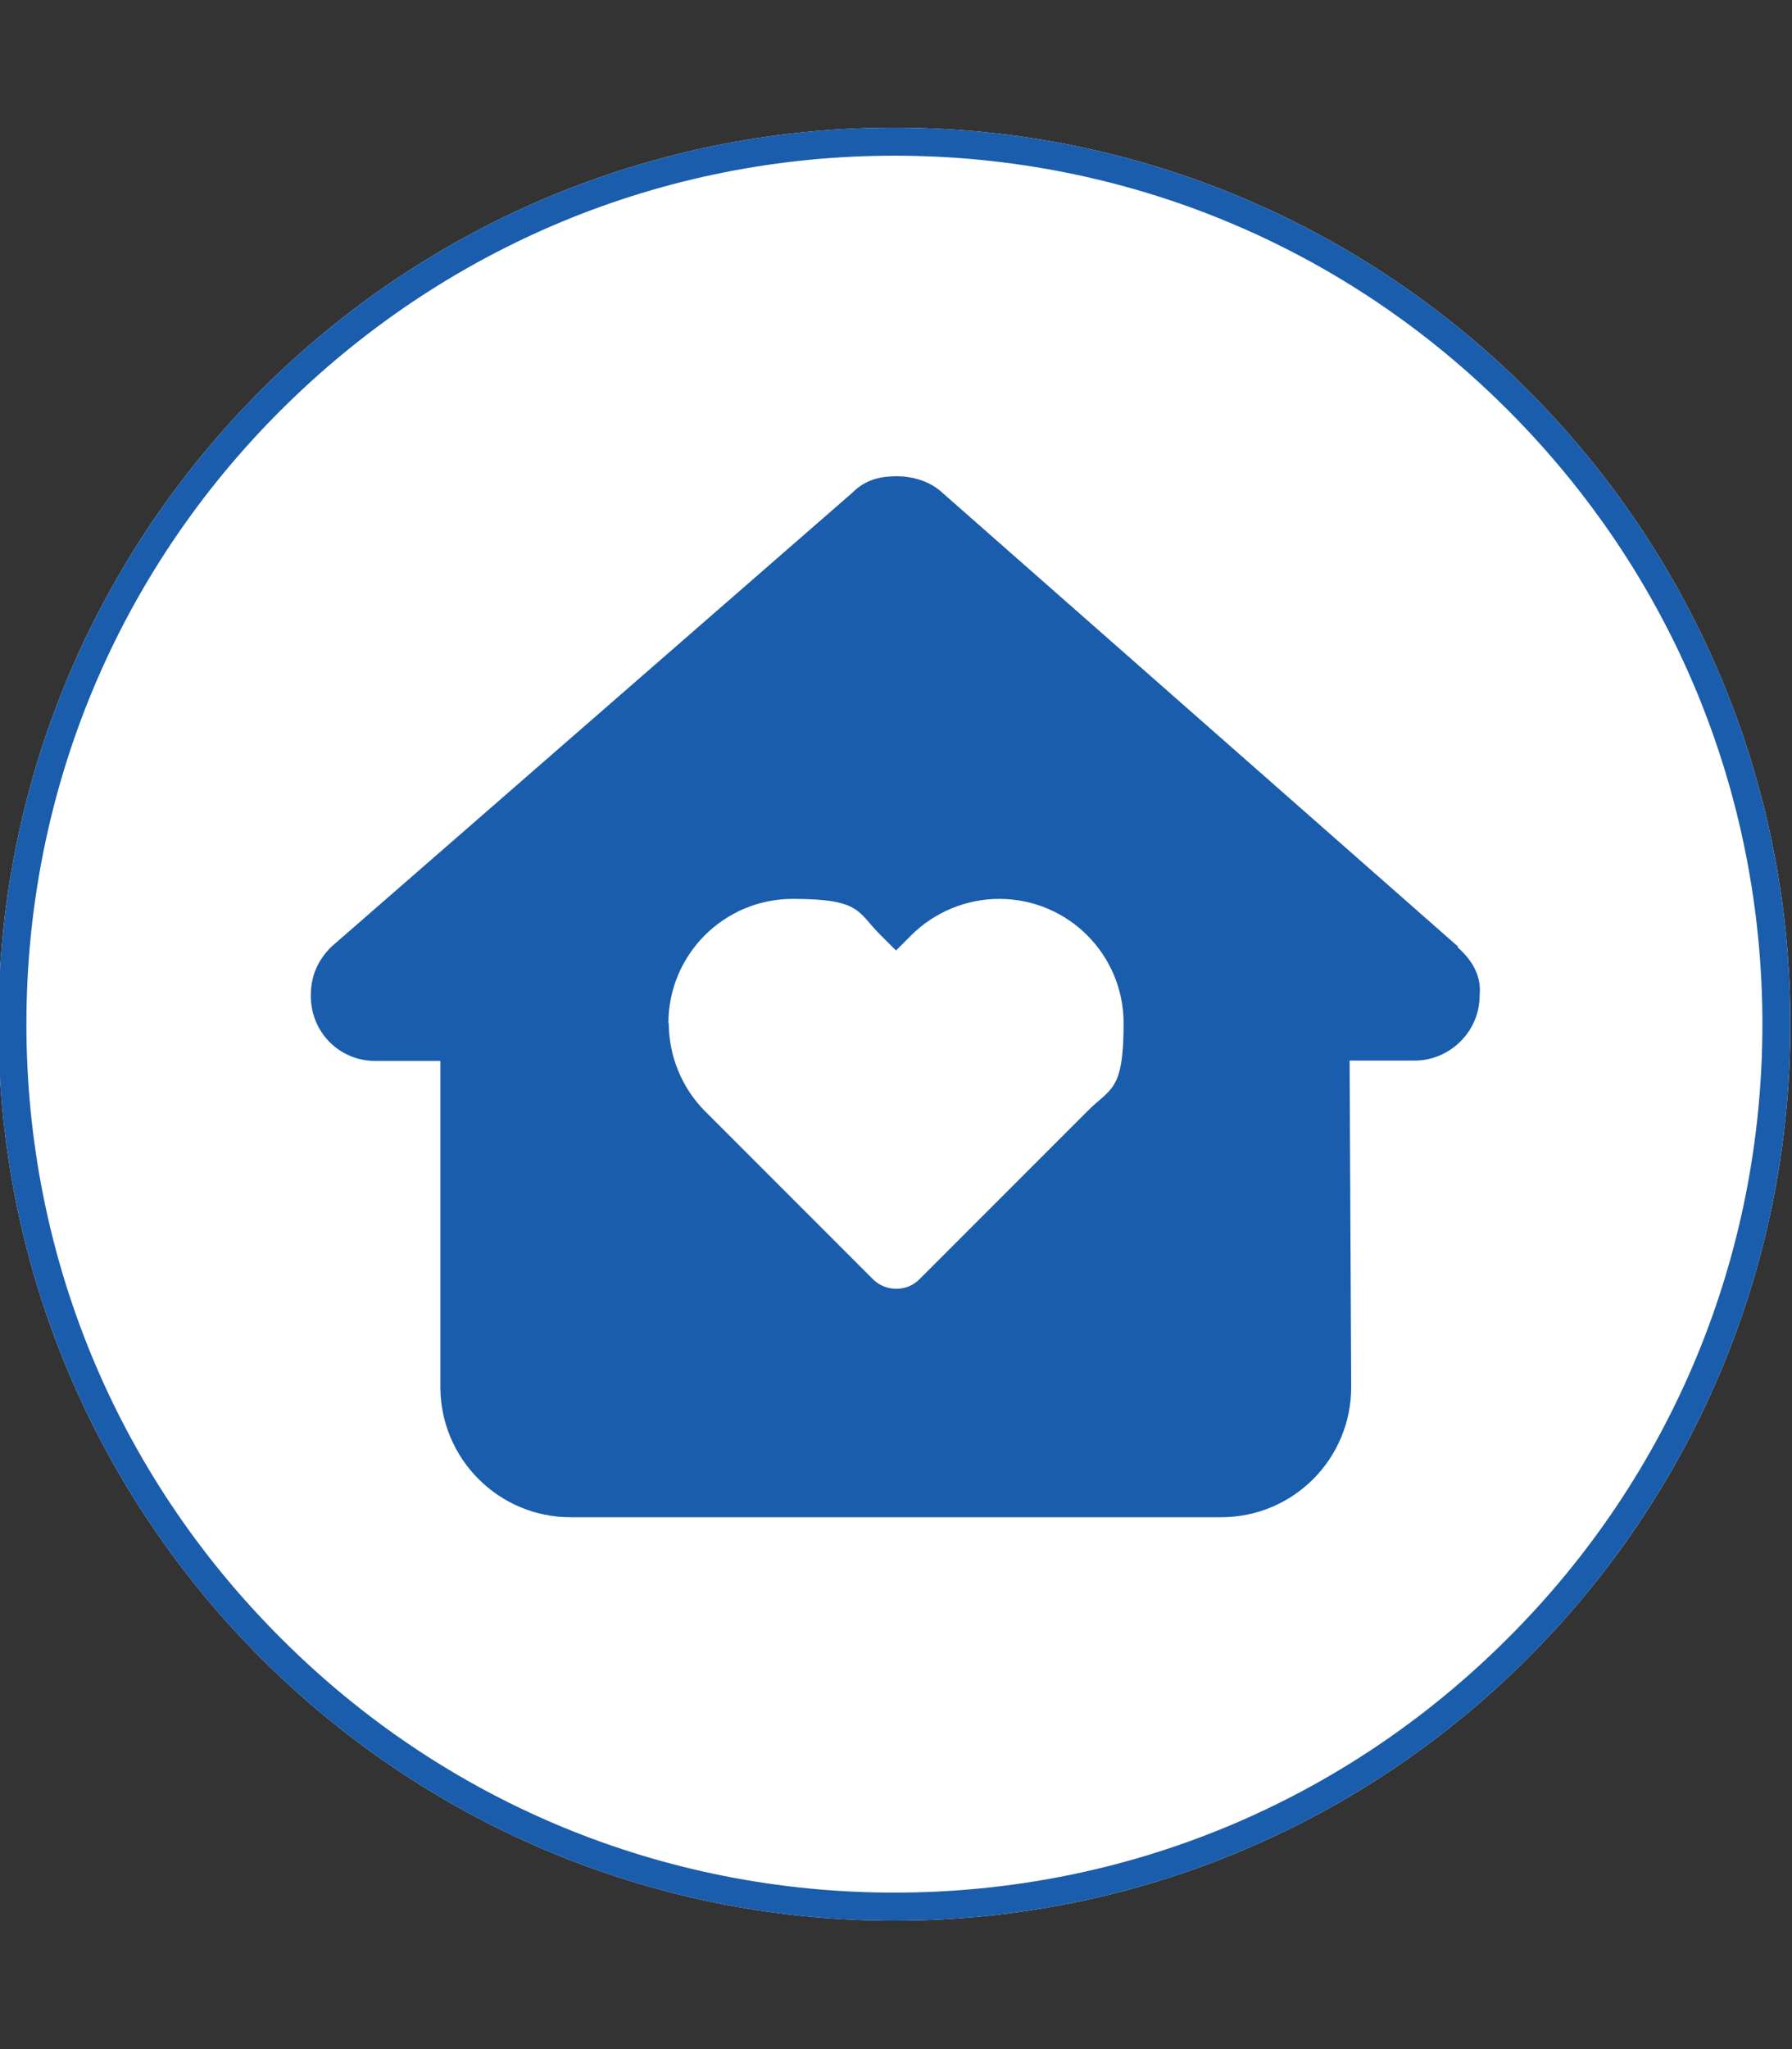
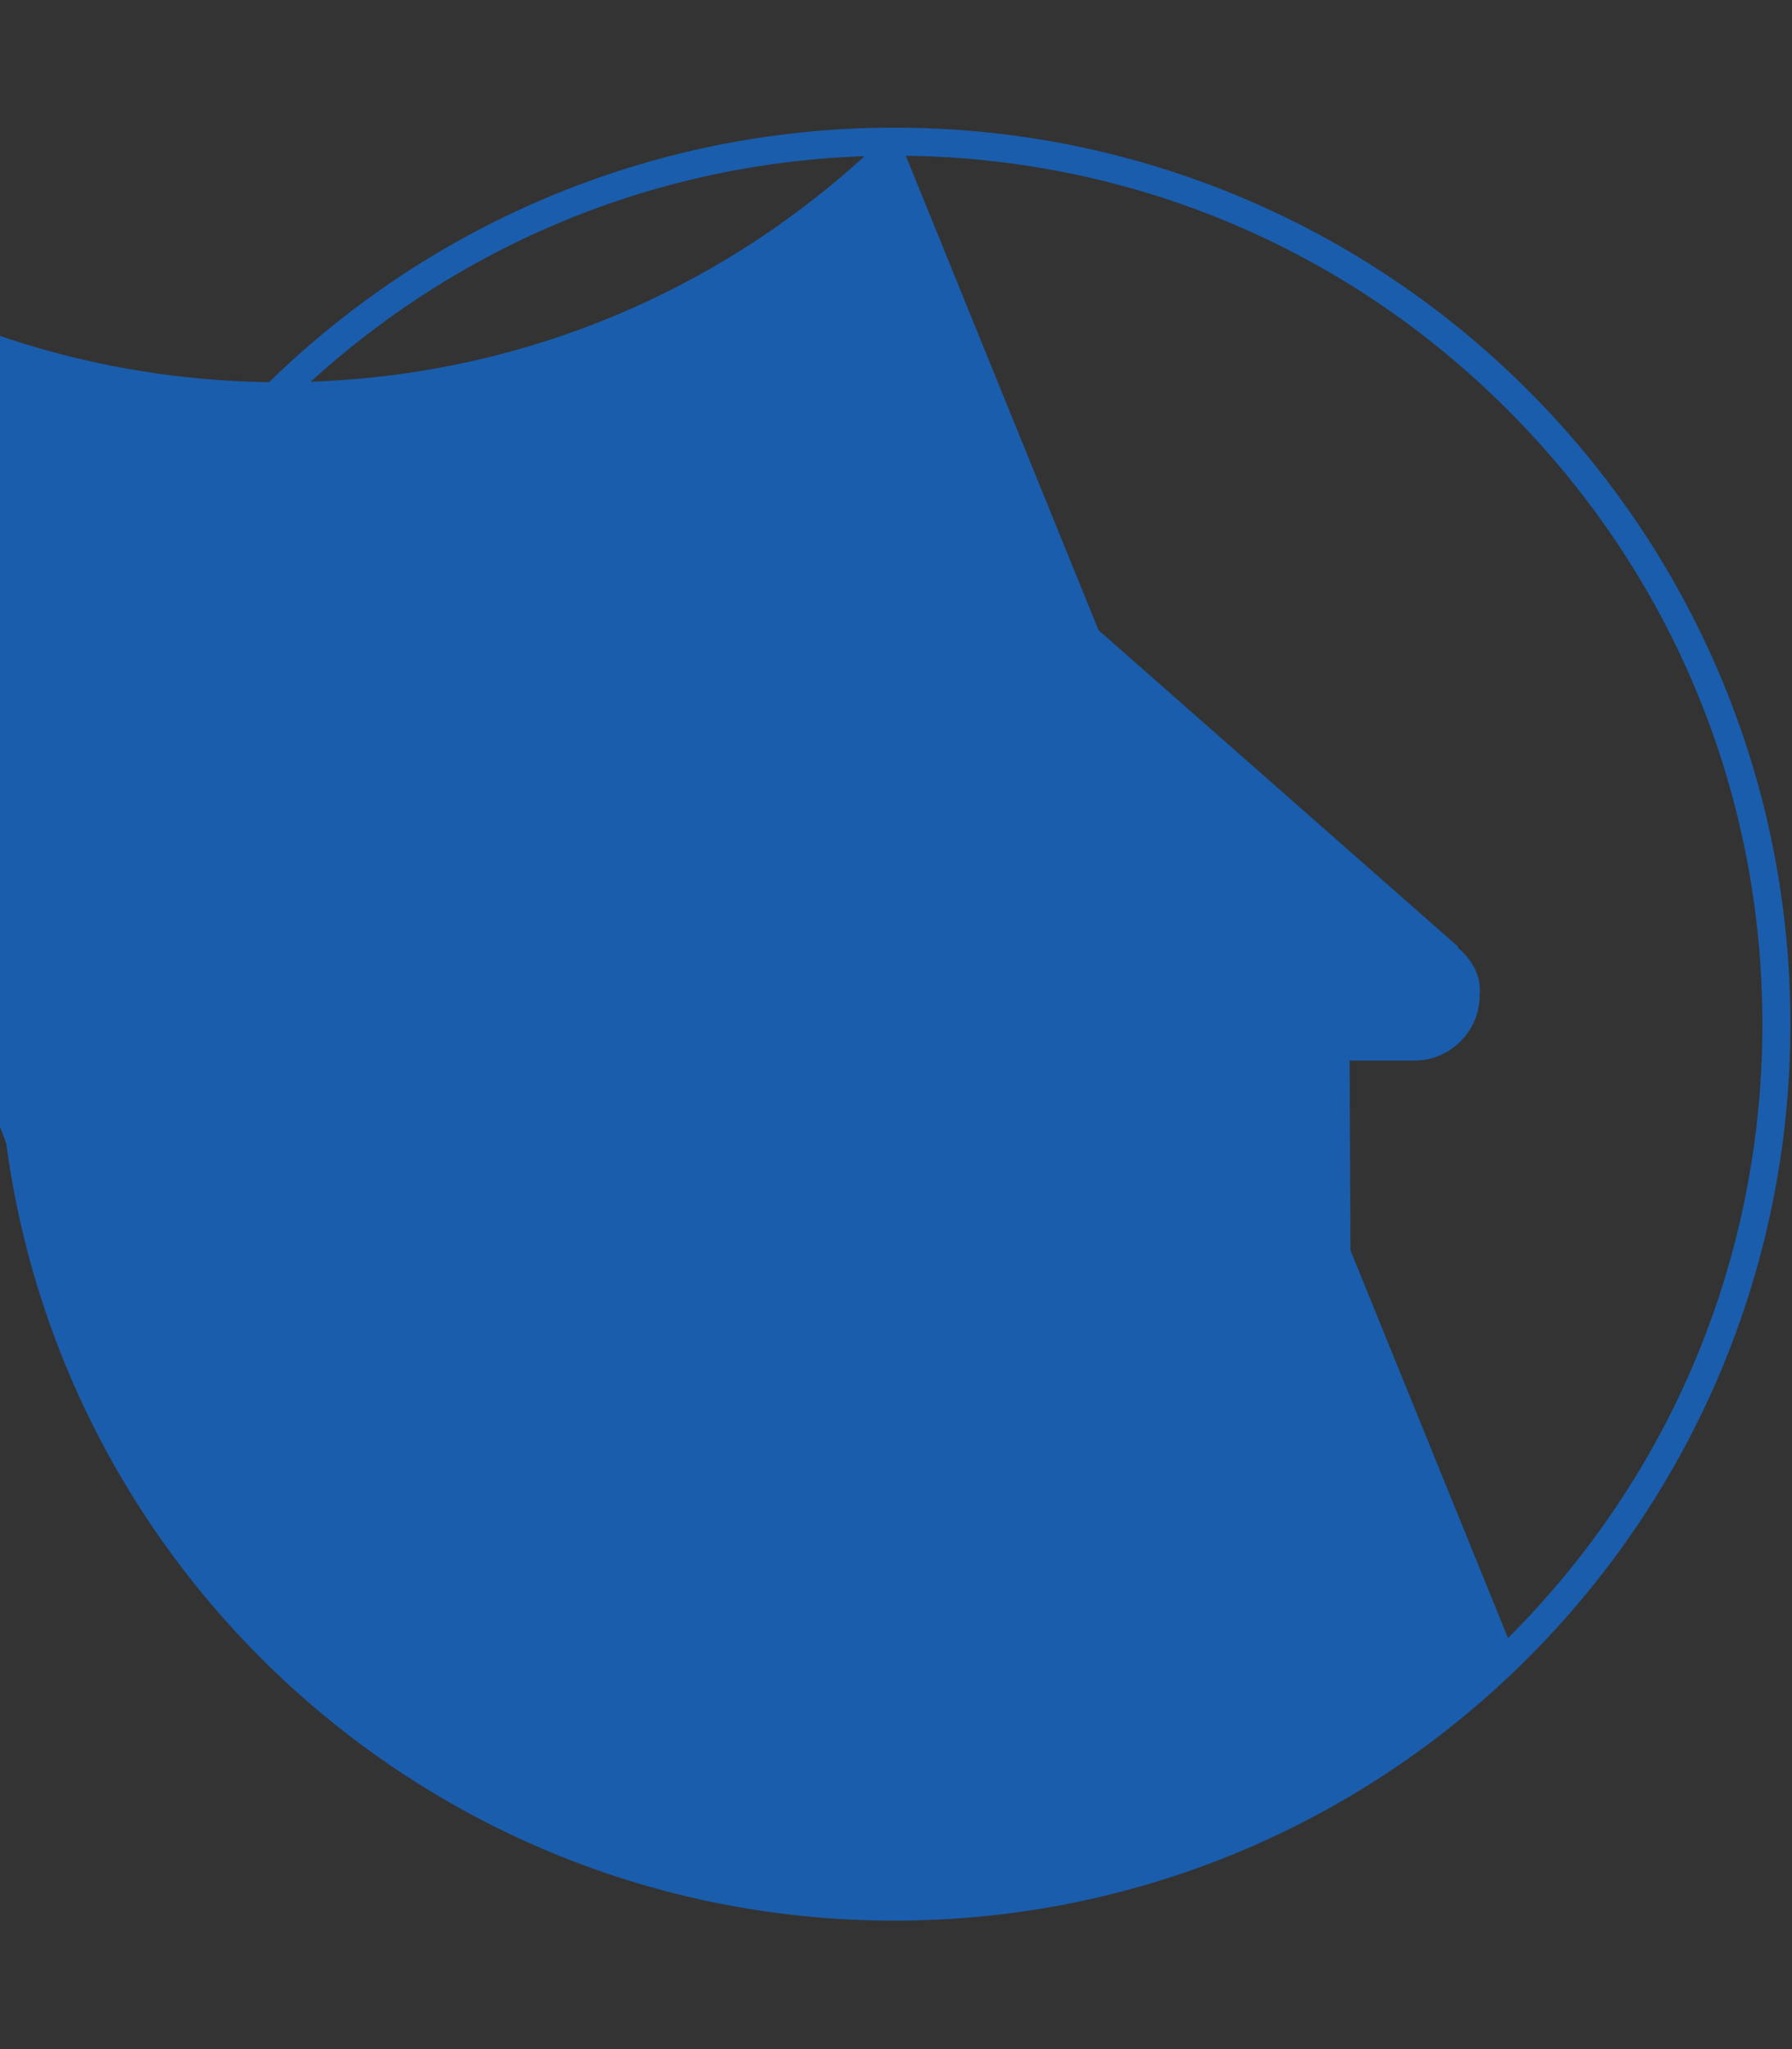
<svg xmlns="http://www.w3.org/2000/svg" id="Layer_1" version="1.1" viewBox="0 0 448 512">
  <rect x="0" y="0" width="448" height="512" fill="#333333" stroke="none" />
  <defs>
    <style>
      .st0 {
        fill: #1a5dac;
      }

      .st1 {
        fill: #fff;
      }
    </style>
  </defs>
-   <path class="st1" d="M223.6,31.9C99.9,31.9-.4,132.2-.4,255.9s100.3,224,224,224,224-100.3,224-224S347.3,31.9,223.6,31.9h0Z" />
-   <path class="st0" d="M223.6,31.9C99.9,31.9-.4,132.2-.4,255.9s100.3,224,224,224,224-100.3,224-224S347.3,31.9,223.6,31.9ZM377,409.3c-41,41-95.5,63.6-153.4,63.6s-112.5-22.6-153.4-63.6C29.2,368.4,6.6,313.9,6.6,255.9s22.6-112.5,63.6-153.4c41-40.9,95.5-63.6,153.4-63.6s112.5,22.6,153.4,63.6c41,41,63.6,95.5,63.6,153.4s-22.6,112.5-63.6,153.4Z" />
+   <path class="st0" d="M223.6,31.9C99.9,31.9-.4,132.2-.4,255.9s100.3,224,224,224,224-100.3,224-224S347.3,31.9,223.6,31.9Zc-41,41-95.5,63.6-153.4,63.6s-112.5-22.6-153.4-63.6C29.2,368.4,6.6,313.9,6.6,255.9s22.6-112.5,63.6-153.4c41-40.9,95.5-63.6,153.4-63.6s112.5,22.6,153.4,63.6c41,41,63.6,95.5,63.6,153.4s-22.6,112.5-63.6,153.4Z" />
  <path class="st0" d="M364.6,236.6l-129.6-114c-3-2.5-7.1-3.6-10.7-3.6s-7.6.5-11.2,4.1l-130.3,113.5c-3.6,3.6-5.1,7.6-5.1,12.2,0,9.1,7.1,16.3,16.2,16.3h16.2v81.5c0,17.9,14.6,32.5,32.5,32.5h162.7c18,0,32.6-14.6,32.5-32.7l-.4-81.4h16.3c8.6,0,16.2-7.1,16.2-16.2.5-4.6-1.5-8.6-5.6-12.2ZM271.8,277.7l-42,42c-3.1,3.1-8.3,3.1-11.5,0l-42-42c-5.8-5.8-9.1-13.8-9.1-22h-.1c0-17.2,13.9-31.1,31.1-31.1s16.1,3.3,22,9.1l3.8,3.8,3.8-3.8c5.8-5.8,13.8-9.1,22-9.1,17.2,0,31.1,13.9,31.1,31.1s-3.3,16.1-9.1,22Z" />
</svg>